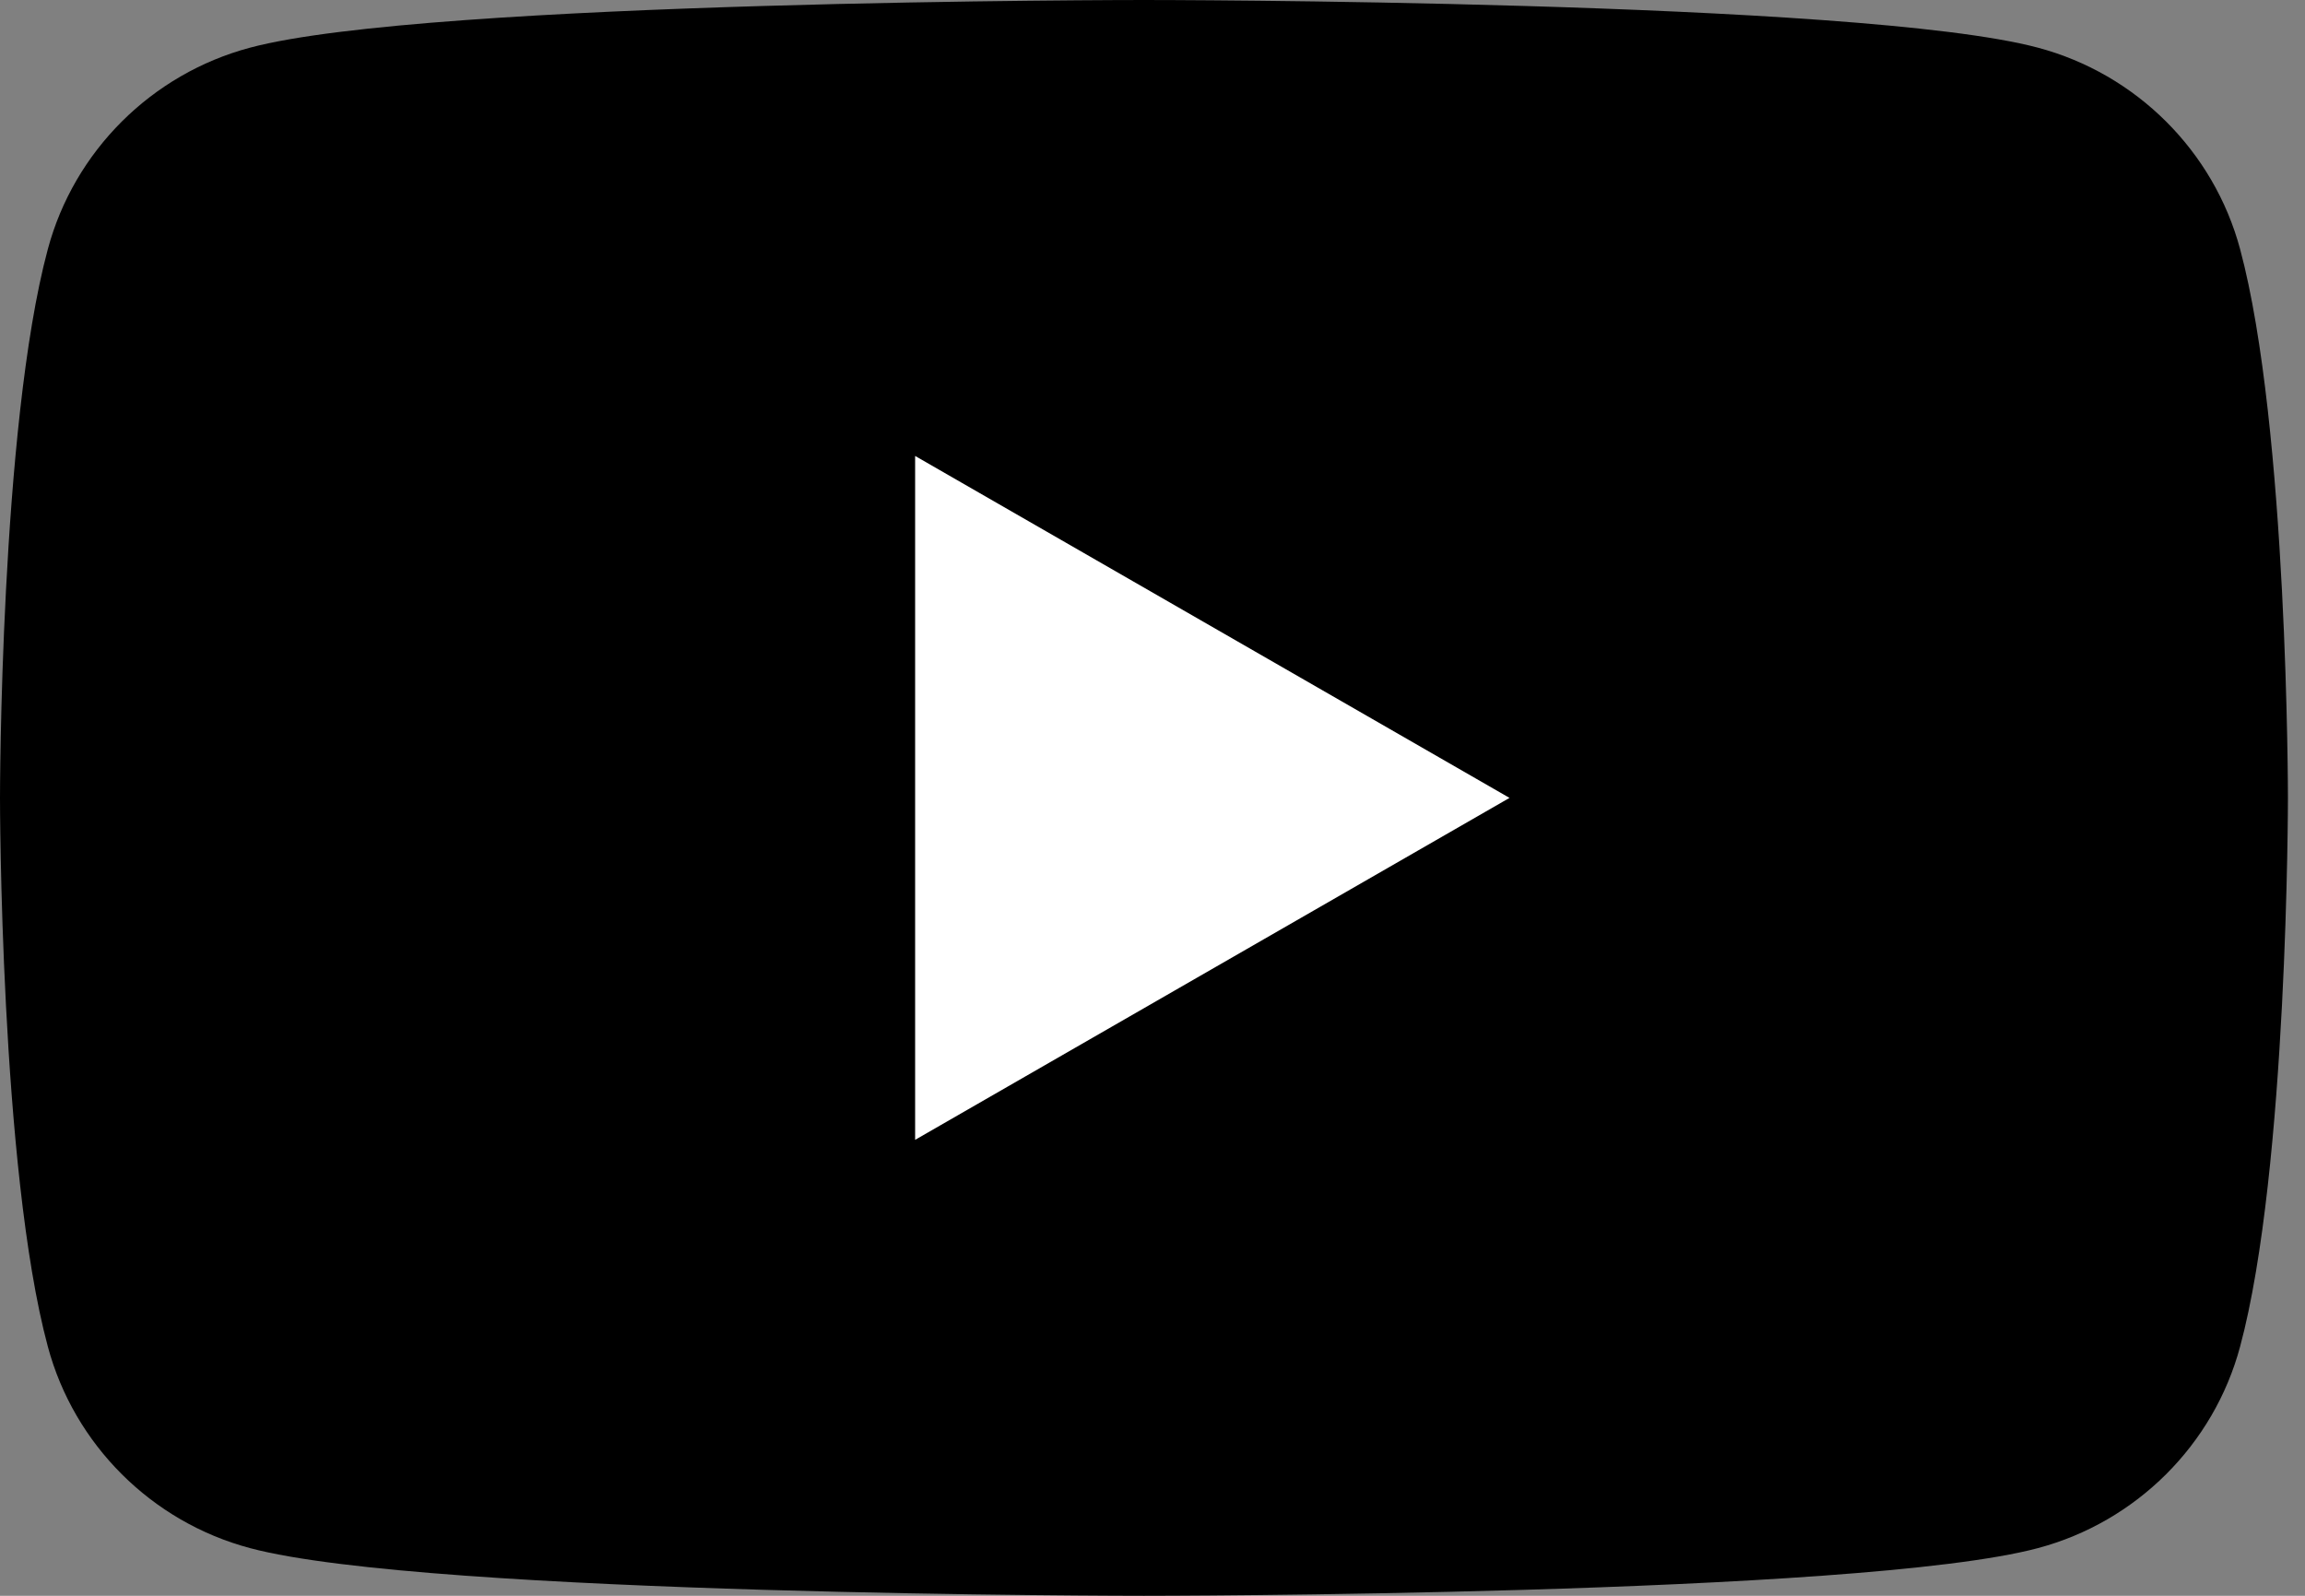
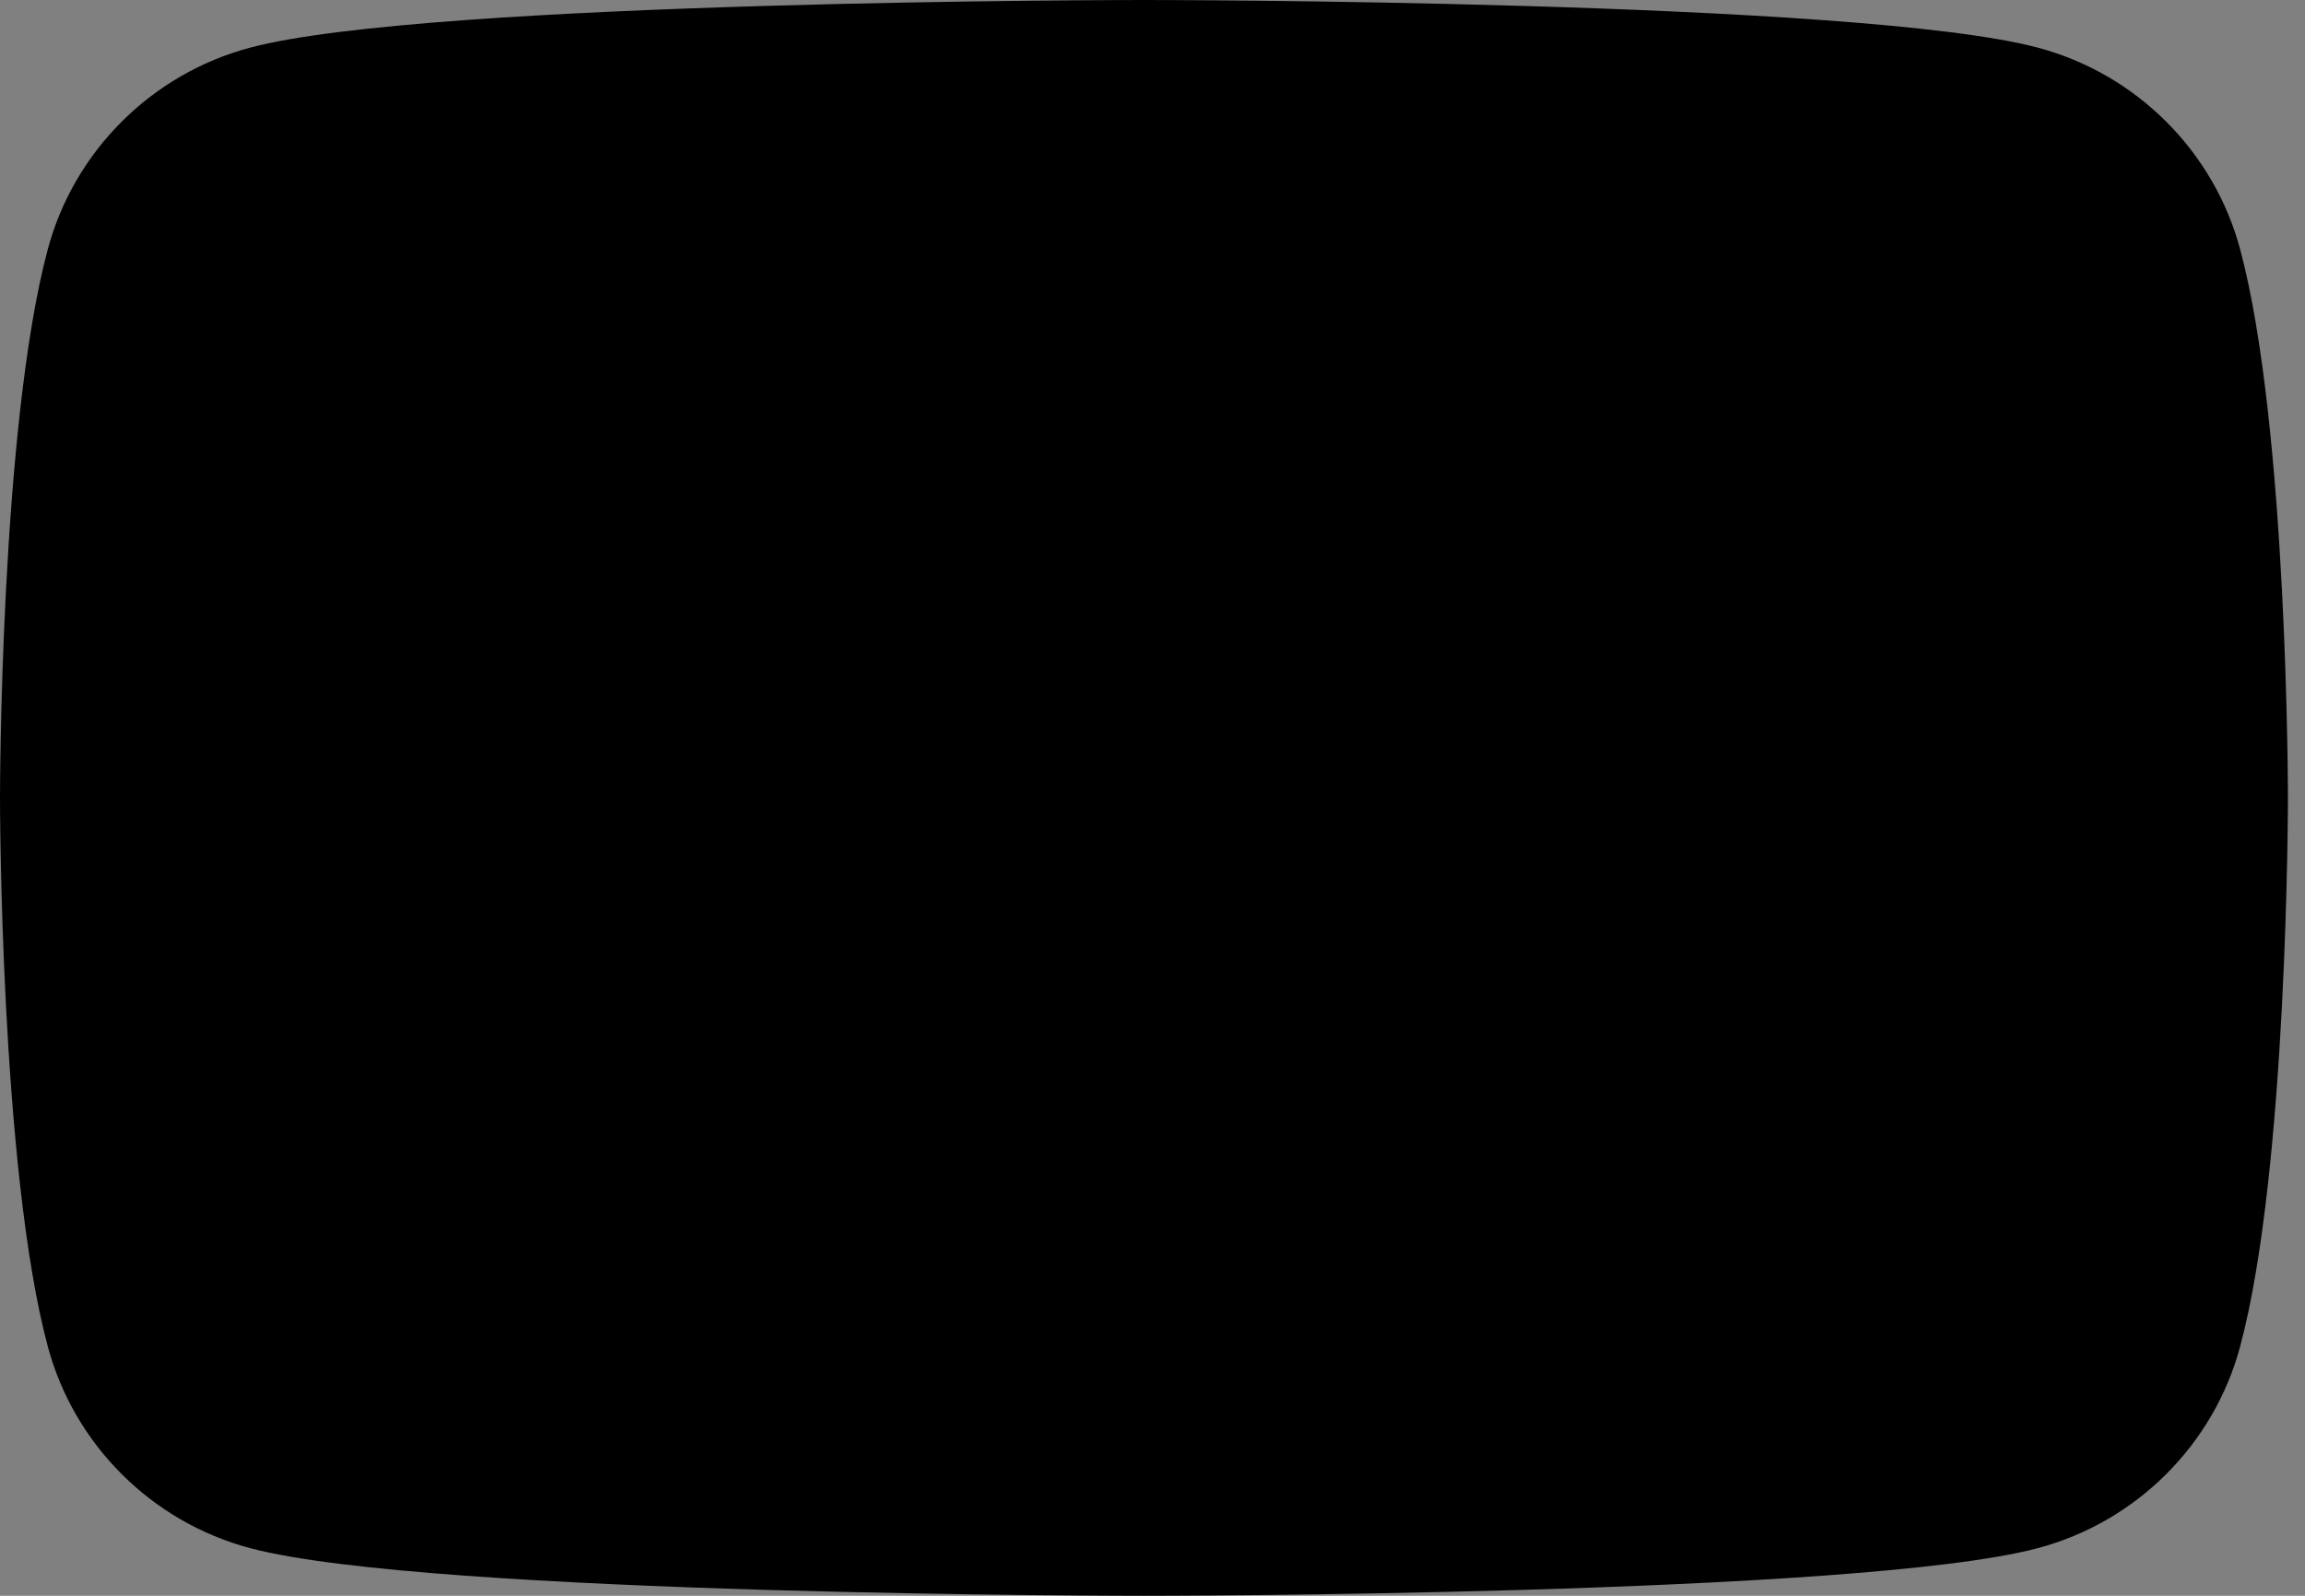
<svg xmlns="http://www.w3.org/2000/svg" width="52" height="36" viewBox="0 0 52 36" fill="none">
  <rect x="0" y="0" width="52" height="36" fill="#808080" stroke="none" />
  <path d="M50.536 5.621C49.943 3.409 48.194 1.666 45.973 1.075C41.948 1.19209e-06 25.807 0 25.807 0C25.807 0 9.667 1.19209e-06 5.642 1.075C3.421 1.666 1.672 3.409 1.079 5.621C0 9.632 0 18 0 18C0 18 0 26.368 1.079 30.378C1.672 32.591 3.421 34.334 5.642 34.925C9.667 36 25.807 36 25.807 36C25.807 36 41.948 36 45.973 34.925C48.194 34.334 49.943 32.591 50.536 30.378C51.615 26.368 51.615 18 51.615 18C51.615 18 51.615 9.632 50.536 5.621Z" fill="black" />
-   <path d="M20.645 25.714V10.286L34.054 18L20.645 25.714Z" fill="white" />
</svg>